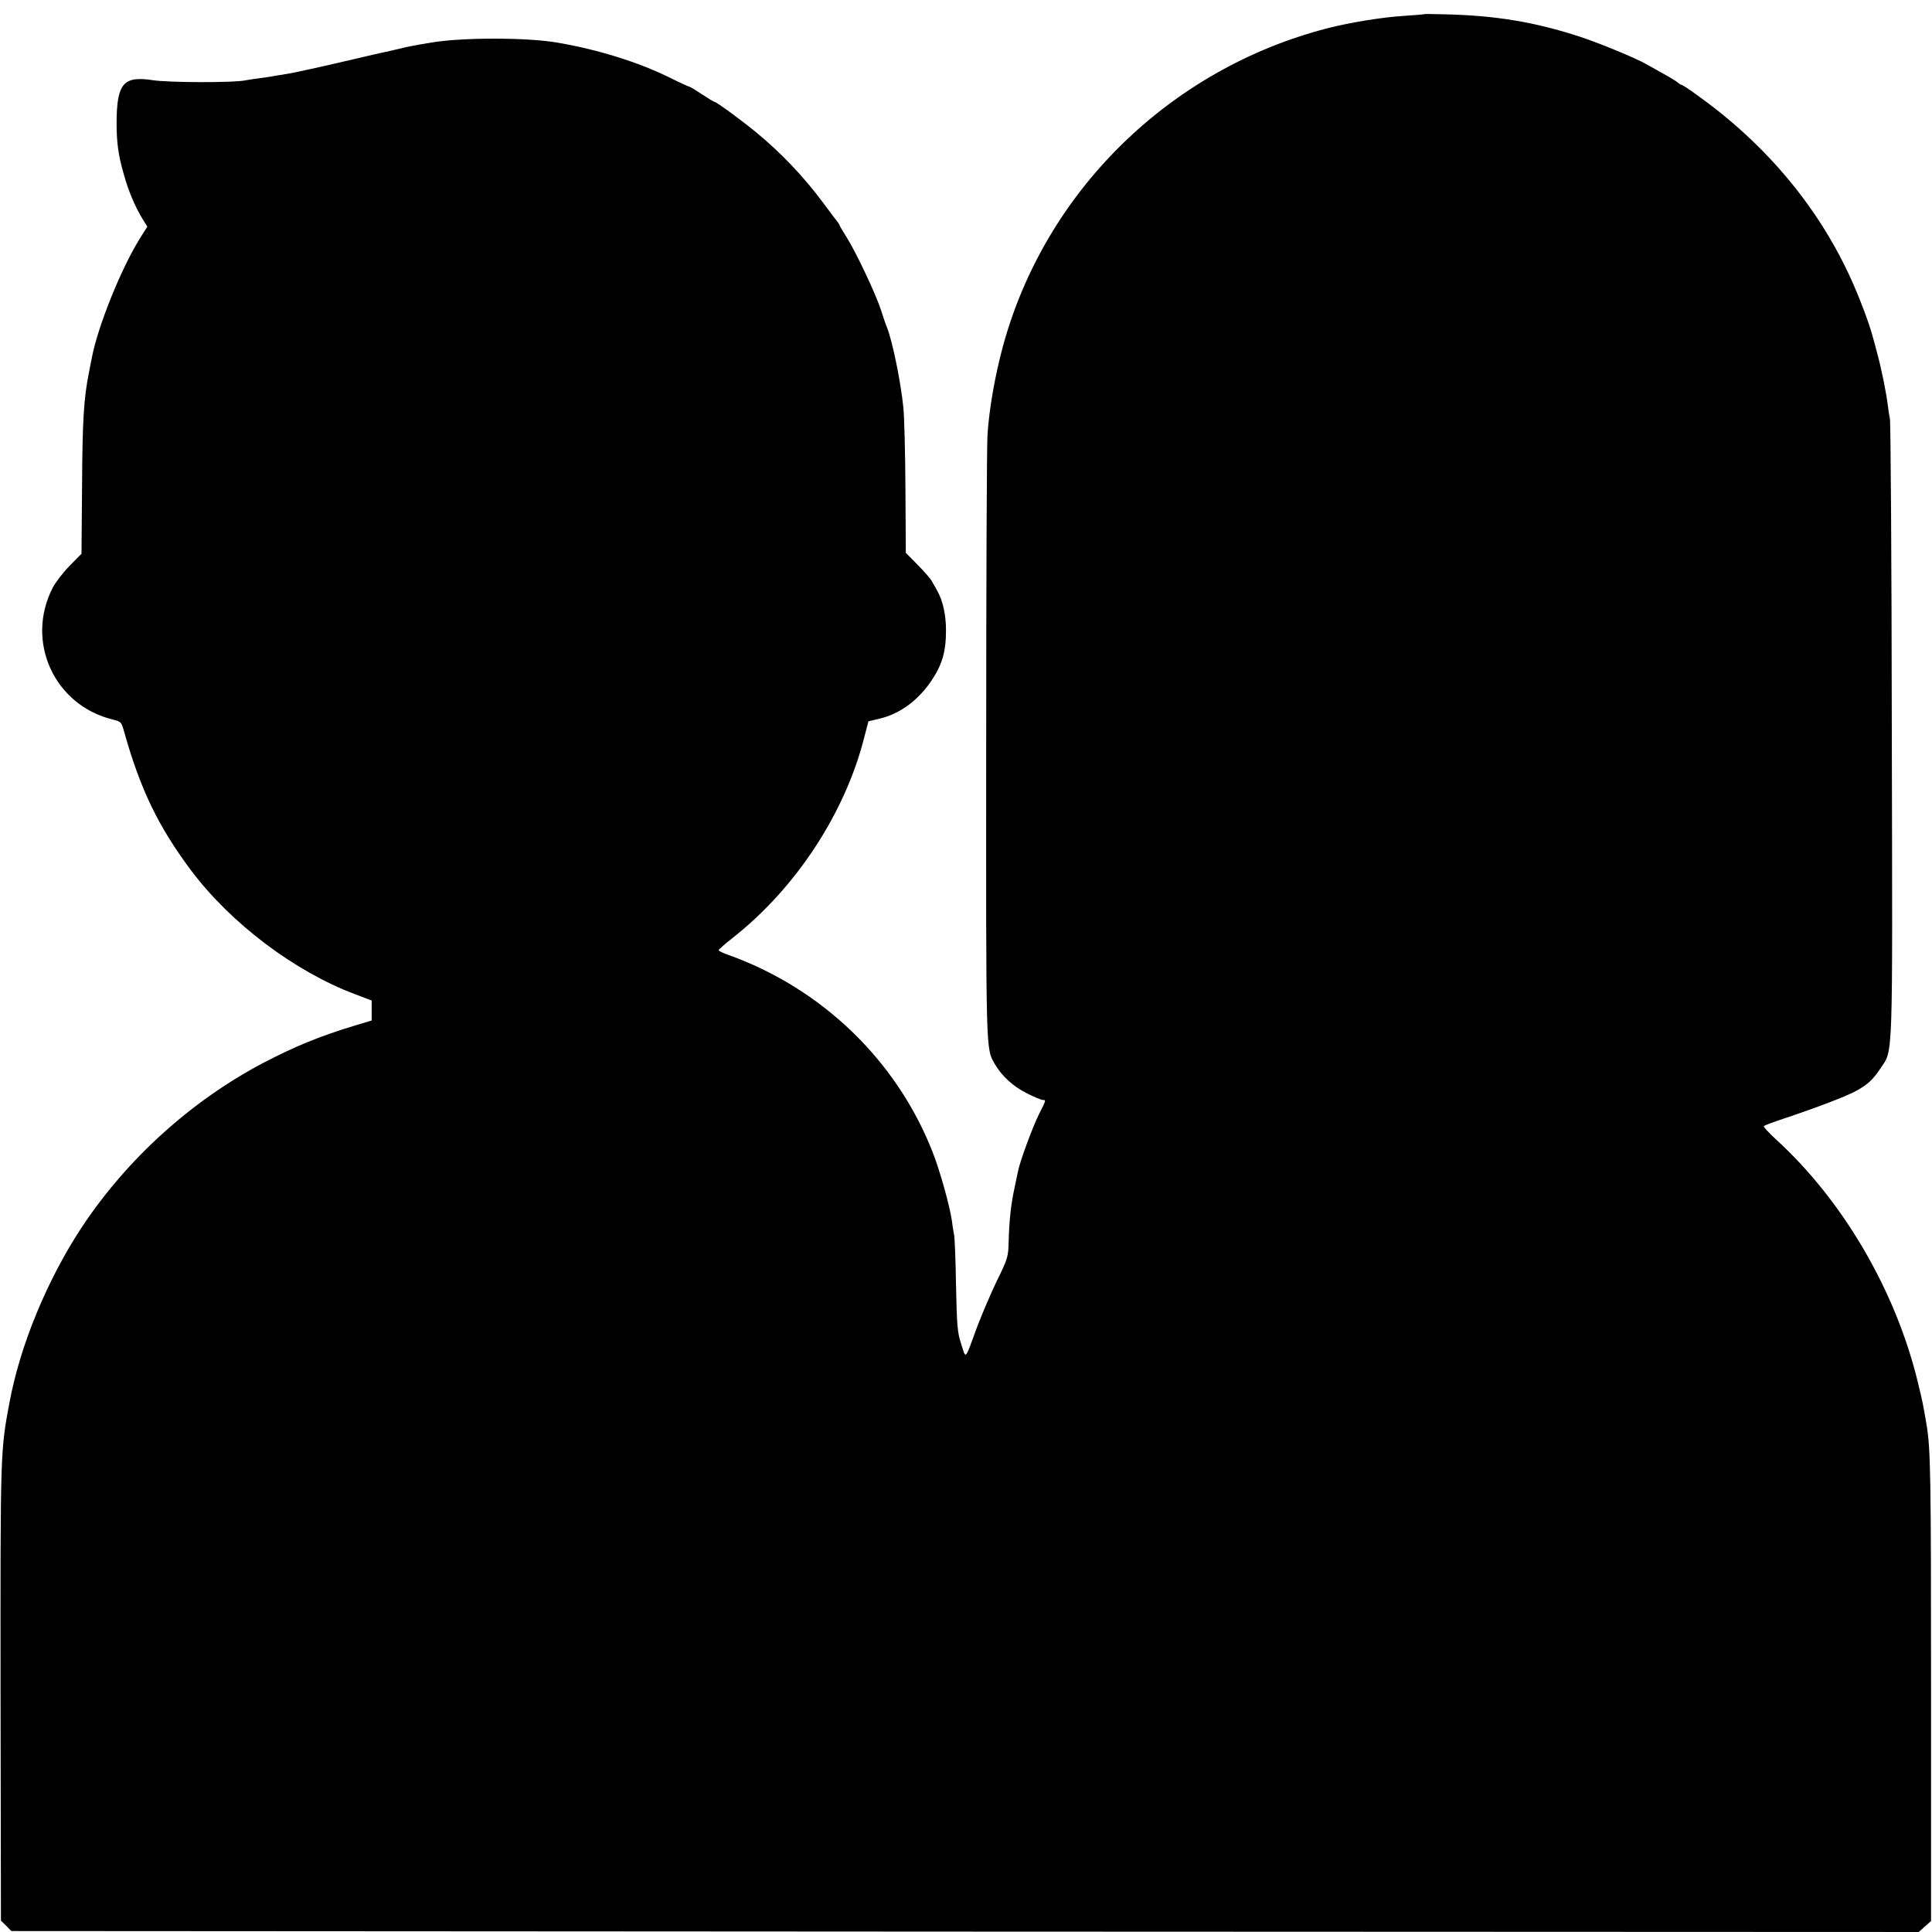
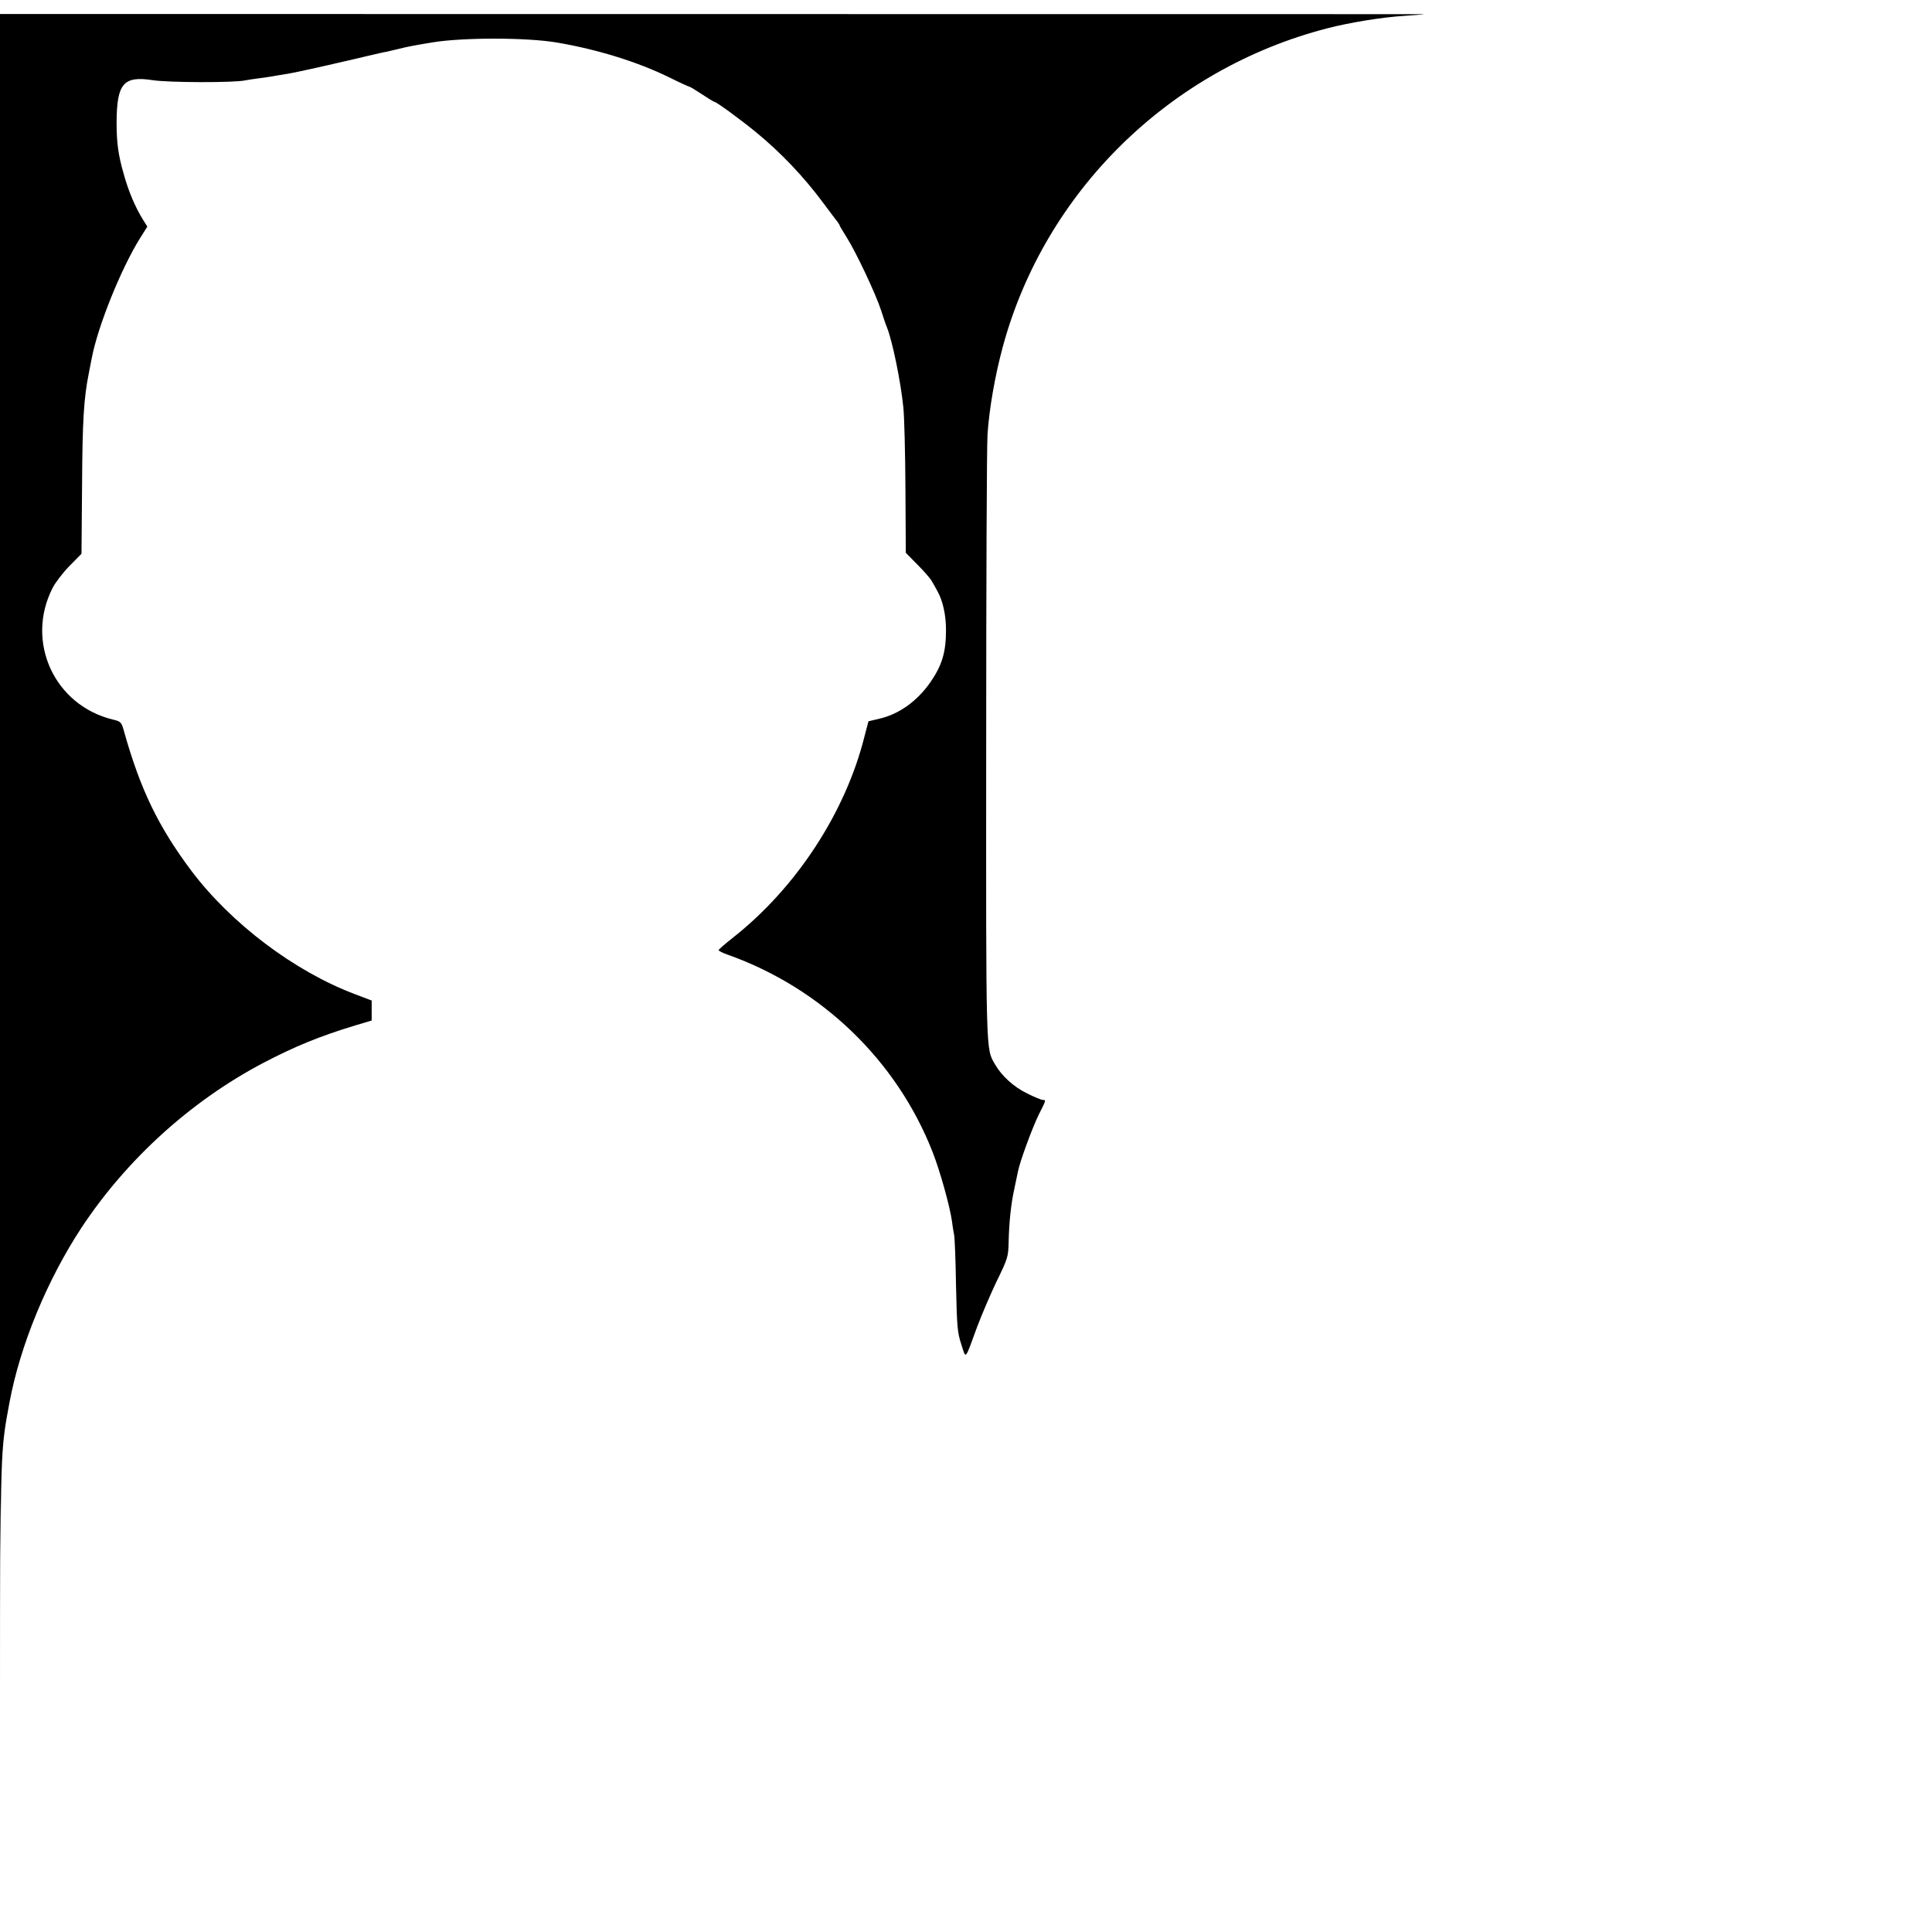
<svg xmlns="http://www.w3.org/2000/svg" version="1.0" width="1024pt" height="1024pt" viewBox="0 0 1024 1024" preserveAspectRatio="xMidYMid meet">
  <g transform="translate(0,1024) scale(0.1,-0.1)" fill="#000000" stroke="none">
-     <path d="M7548 10165 c-2 -2 -49 -5 -105 -9 -115 -7 -288 -35 -408 -66 -836 -216 -1497 -865 -1720 -1688 -42 -156 -72 -329 -81 -465 -4 -56 -7 -800 -7 -1652 -1 -1649 -2 -1601 46 -1685 36 -63 100 -121 172 -156 38 -19 75 -34 82 -34 18 0 18 0 -21 -77 -35 -71 -102 -254 -111 -304 -3 -16 -12 -57 -19 -91 -17 -76 -28 -176 -30 -283 -2 -76 -5 -87 -63 -205 -33 -69 -79 -177 -103 -240 -68 -186 -59 -175 -85 -95 -21 63 -23 95 -28 315 -2 135 -7 254 -10 265 -2 11 -8 43 -11 70 -11 80 -64 270 -103 369 -190 485 -588 869 -1086 1046 -26 9 -48 20 -48 24 0 4 35 34 78 68 333 263 593 660 694 1061 l22 84 55 13 c106 24 202 92 274 195 61 89 82 158 82 275 0 79 -16 154 -45 206 -9 17 -23 42 -31 55 -7 13 -41 52 -75 86 l-62 63 -2 342 c-1 189 -6 381 -11 428 -14 140 -59 356 -87 425 -5 11 -19 52 -31 90 -28 87 -134 311 -183 388 -20 32 -37 60 -37 63 0 2 -5 10 -10 17 -6 7 -40 52 -77 102 -104 140 -226 268 -358 376 -82 67 -208 159 -218 159 -3 0 -33 18 -66 40 -33 22 -63 40 -66 40 -3 0 -52 22 -108 50 -170 83 -381 148 -592 184 -160 28 -504 28 -665 1 -93 -15 -142 -25 -176 -34 -22 -5 -50 -12 -64 -15 -14 -2 -56 -12 -95 -21 -38 -9 -77 -18 -85 -20 -8 -2 -67 -15 -130 -30 -133 -30 -203 -45 -245 -51 -16 -2 -43 -7 -60 -10 -16 -3 -48 -7 -70 -10 -22 -3 -51 -7 -65 -10 -59 -13 -408 -12 -490 1 -156 24 -191 -17 -192 -225 0 -107 9 -173 38 -273 25 -91 61 -175 101 -240 l24 -38 -39 -62 c-100 -160 -224 -467 -256 -637 -3 -14 -9 -48 -15 -77 -27 -135 -34 -252 -36 -593 l-3 -365 -64 -65 c-35 -36 -75 -88 -89 -116 -146 -285 9 -623 320 -698 42 -10 45 -14 58 -61 87 -310 182 -506 357 -740 211 -280 547 -534 869 -655 l87 -33 0 -53 0 -53 -87 -26 c-188 -57 -320 -111 -490 -200 -381 -201 -721 -509 -961 -872 -182 -277 -325 -622 -382 -928 -48 -258 -48 -250 -47 -1537 l2 -1208 28 -27 27 -28 5055 -3 5055 -2 32 29 33 29 0 1209 c0 1148 -2 1293 -24 1423 -18 106 -22 126 -47 228 -118 484 -397 960 -750 1282 -39 36 -69 68 -65 72 3 3 53 22 111 41 162 54 331 118 378 145 60 33 88 58 128 118 69 105 65 -4 61 1796 -1 893 -6 1634 -10 1648 -3 14 -8 45 -11 70 -8 68 -34 196 -57 280 -11 41 -21 80 -23 85 -19 74 -78 228 -127 332 -175 373 -451 698 -807 951 -39 29 -75 52 -79 52 -3 0 -14 6 -22 14 -9 7 -43 28 -76 46 -33 18 -75 42 -93 52 -59 33 -244 109 -347 143 -238 78 -448 113 -717 119 -60 2 -109 2 -110 1z" />
+     <path d="M7548 10165 c-2 -2 -49 -5 -105 -9 -115 -7 -288 -35 -408 -66 -836 -216 -1497 -865 -1720 -1688 -42 -156 -72 -329 -81 -465 -4 -56 -7 -800 -7 -1652 -1 -1649 -2 -1601 46 -1685 36 -63 100 -121 172 -156 38 -19 75 -34 82 -34 18 0 18 0 -21 -77 -35 -71 -102 -254 -111 -304 -3 -16 -12 -57 -19 -91 -17 -76 -28 -176 -30 -283 -2 -76 -5 -87 -63 -205 -33 -69 -79 -177 -103 -240 -68 -186 -59 -175 -85 -95 -21 63 -23 95 -28 315 -2 135 -7 254 -10 265 -2 11 -8 43 -11 70 -11 80 -64 270 -103 369 -190 485 -588 869 -1086 1046 -26 9 -48 20 -48 24 0 4 35 34 78 68 333 263 593 660 694 1061 l22 84 55 13 c106 24 202 92 274 195 61 89 82 158 82 275 0 79 -16 154 -45 206 -9 17 -23 42 -31 55 -7 13 -41 52 -75 86 l-62 63 -2 342 c-1 189 -6 381 -11 428 -14 140 -59 356 -87 425 -5 11 -19 52 -31 90 -28 87 -134 311 -183 388 -20 32 -37 60 -37 63 0 2 -5 10 -10 17 -6 7 -40 52 -77 102 -104 140 -226 268 -358 376 -82 67 -208 159 -218 159 -3 0 -33 18 -66 40 -33 22 -63 40 -66 40 -3 0 -52 22 -108 50 -170 83 -381 148 -592 184 -160 28 -504 28 -665 1 -93 -15 -142 -25 -176 -34 -22 -5 -50 -12 -64 -15 -14 -2 -56 -12 -95 -21 -38 -9 -77 -18 -85 -20 -8 -2 -67 -15 -130 -30 -133 -30 -203 -45 -245 -51 -16 -2 -43 -7 -60 -10 -16 -3 -48 -7 -70 -10 -22 -3 -51 -7 -65 -10 -59 -13 -408 -12 -490 1 -156 24 -191 -17 -192 -225 0 -107 9 -173 38 -273 25 -91 61 -175 101 -240 l24 -38 -39 -62 c-100 -160 -224 -467 -256 -637 -3 -14 -9 -48 -15 -77 -27 -135 -34 -252 -36 -593 l-3 -365 -64 -65 c-35 -36 -75 -88 -89 -116 -146 -285 9 -623 320 -698 42 -10 45 -14 58 -61 87 -310 182 -506 357 -740 211 -280 547 -534 869 -655 l87 -33 0 -53 0 -53 -87 -26 c-188 -57 -320 -111 -490 -200 -381 -201 -721 -509 -961 -872 -182 -277 -325 -622 -382 -928 -48 -258 -48 -250 -47 -1537 c0 1148 -2 1293 -24 1423 -18 106 -22 126 -47 228 -118 484 -397 960 -750 1282 -39 36 -69 68 -65 72 3 3 53 22 111 41 162 54 331 118 378 145 60 33 88 58 128 118 69 105 65 -4 61 1796 -1 893 -6 1634 -10 1648 -3 14 -8 45 -11 70 -8 68 -34 196 -57 280 -11 41 -21 80 -23 85 -19 74 -78 228 -127 332 -175 373 -451 698 -807 951 -39 29 -75 52 -79 52 -3 0 -14 6 -22 14 -9 7 -43 28 -76 46 -33 18 -75 42 -93 52 -59 33 -244 109 -347 143 -238 78 -448 113 -717 119 -60 2 -109 2 -110 1z" />
  </g>
</svg>